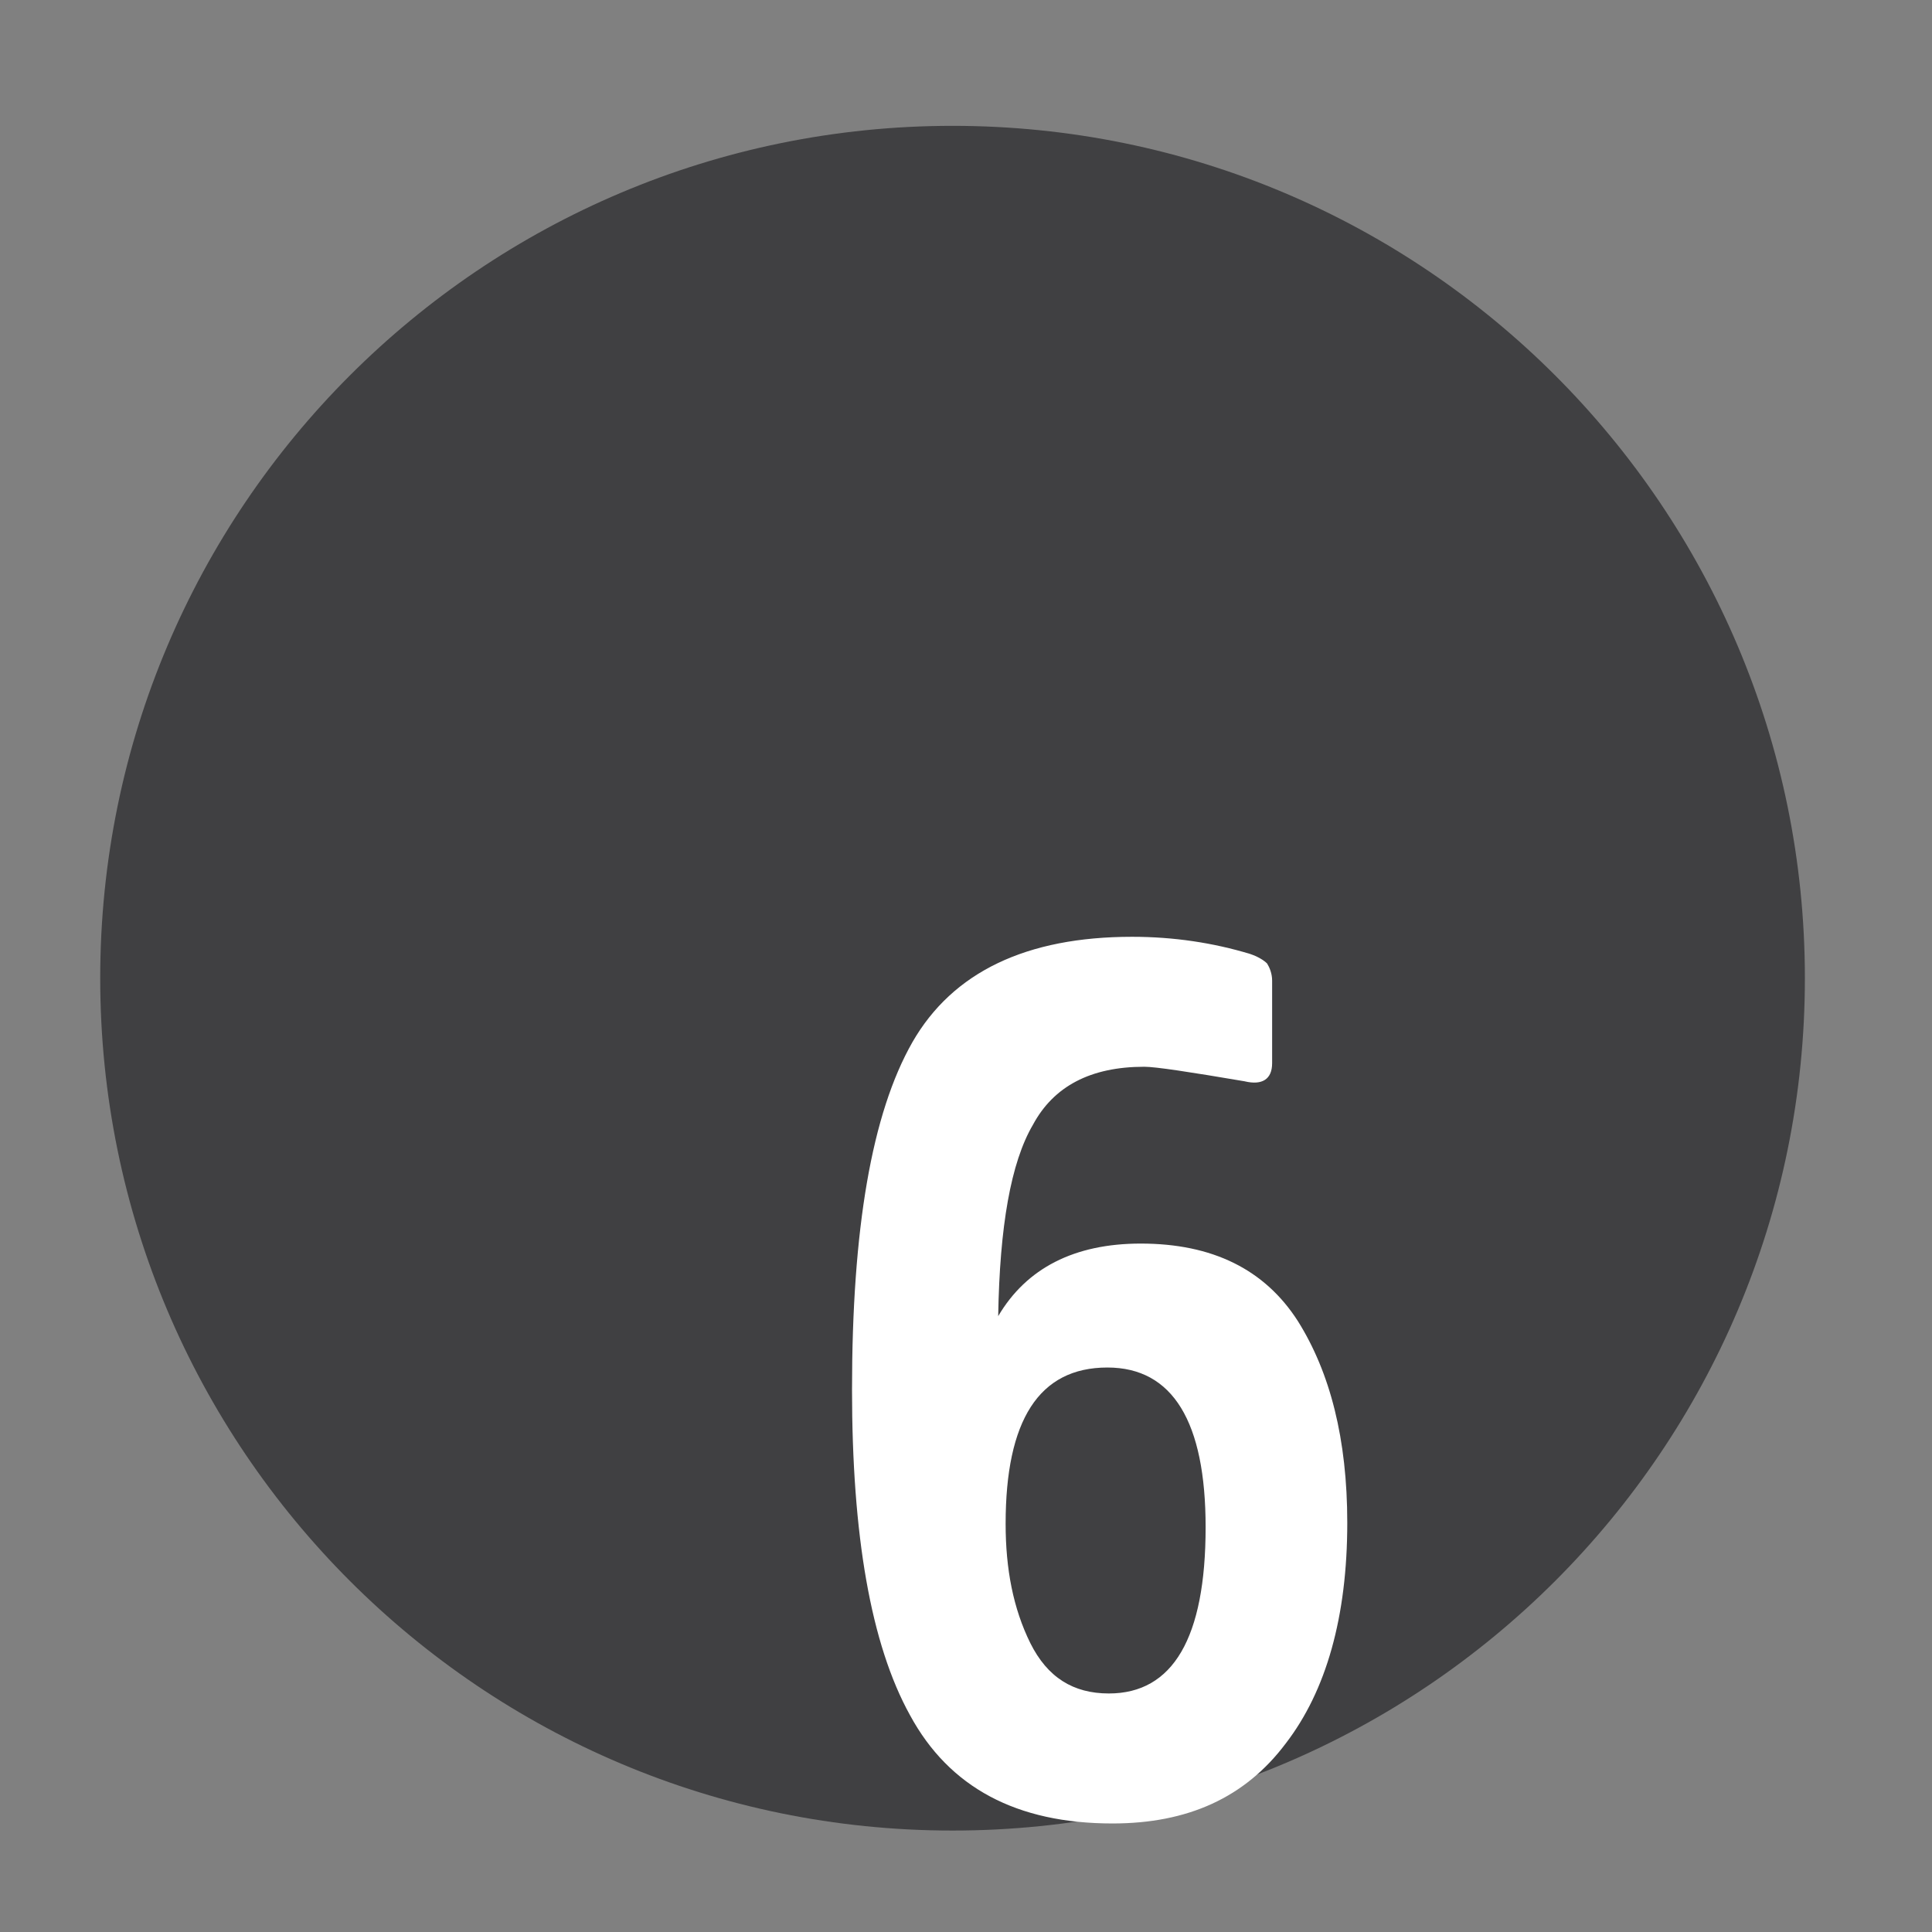
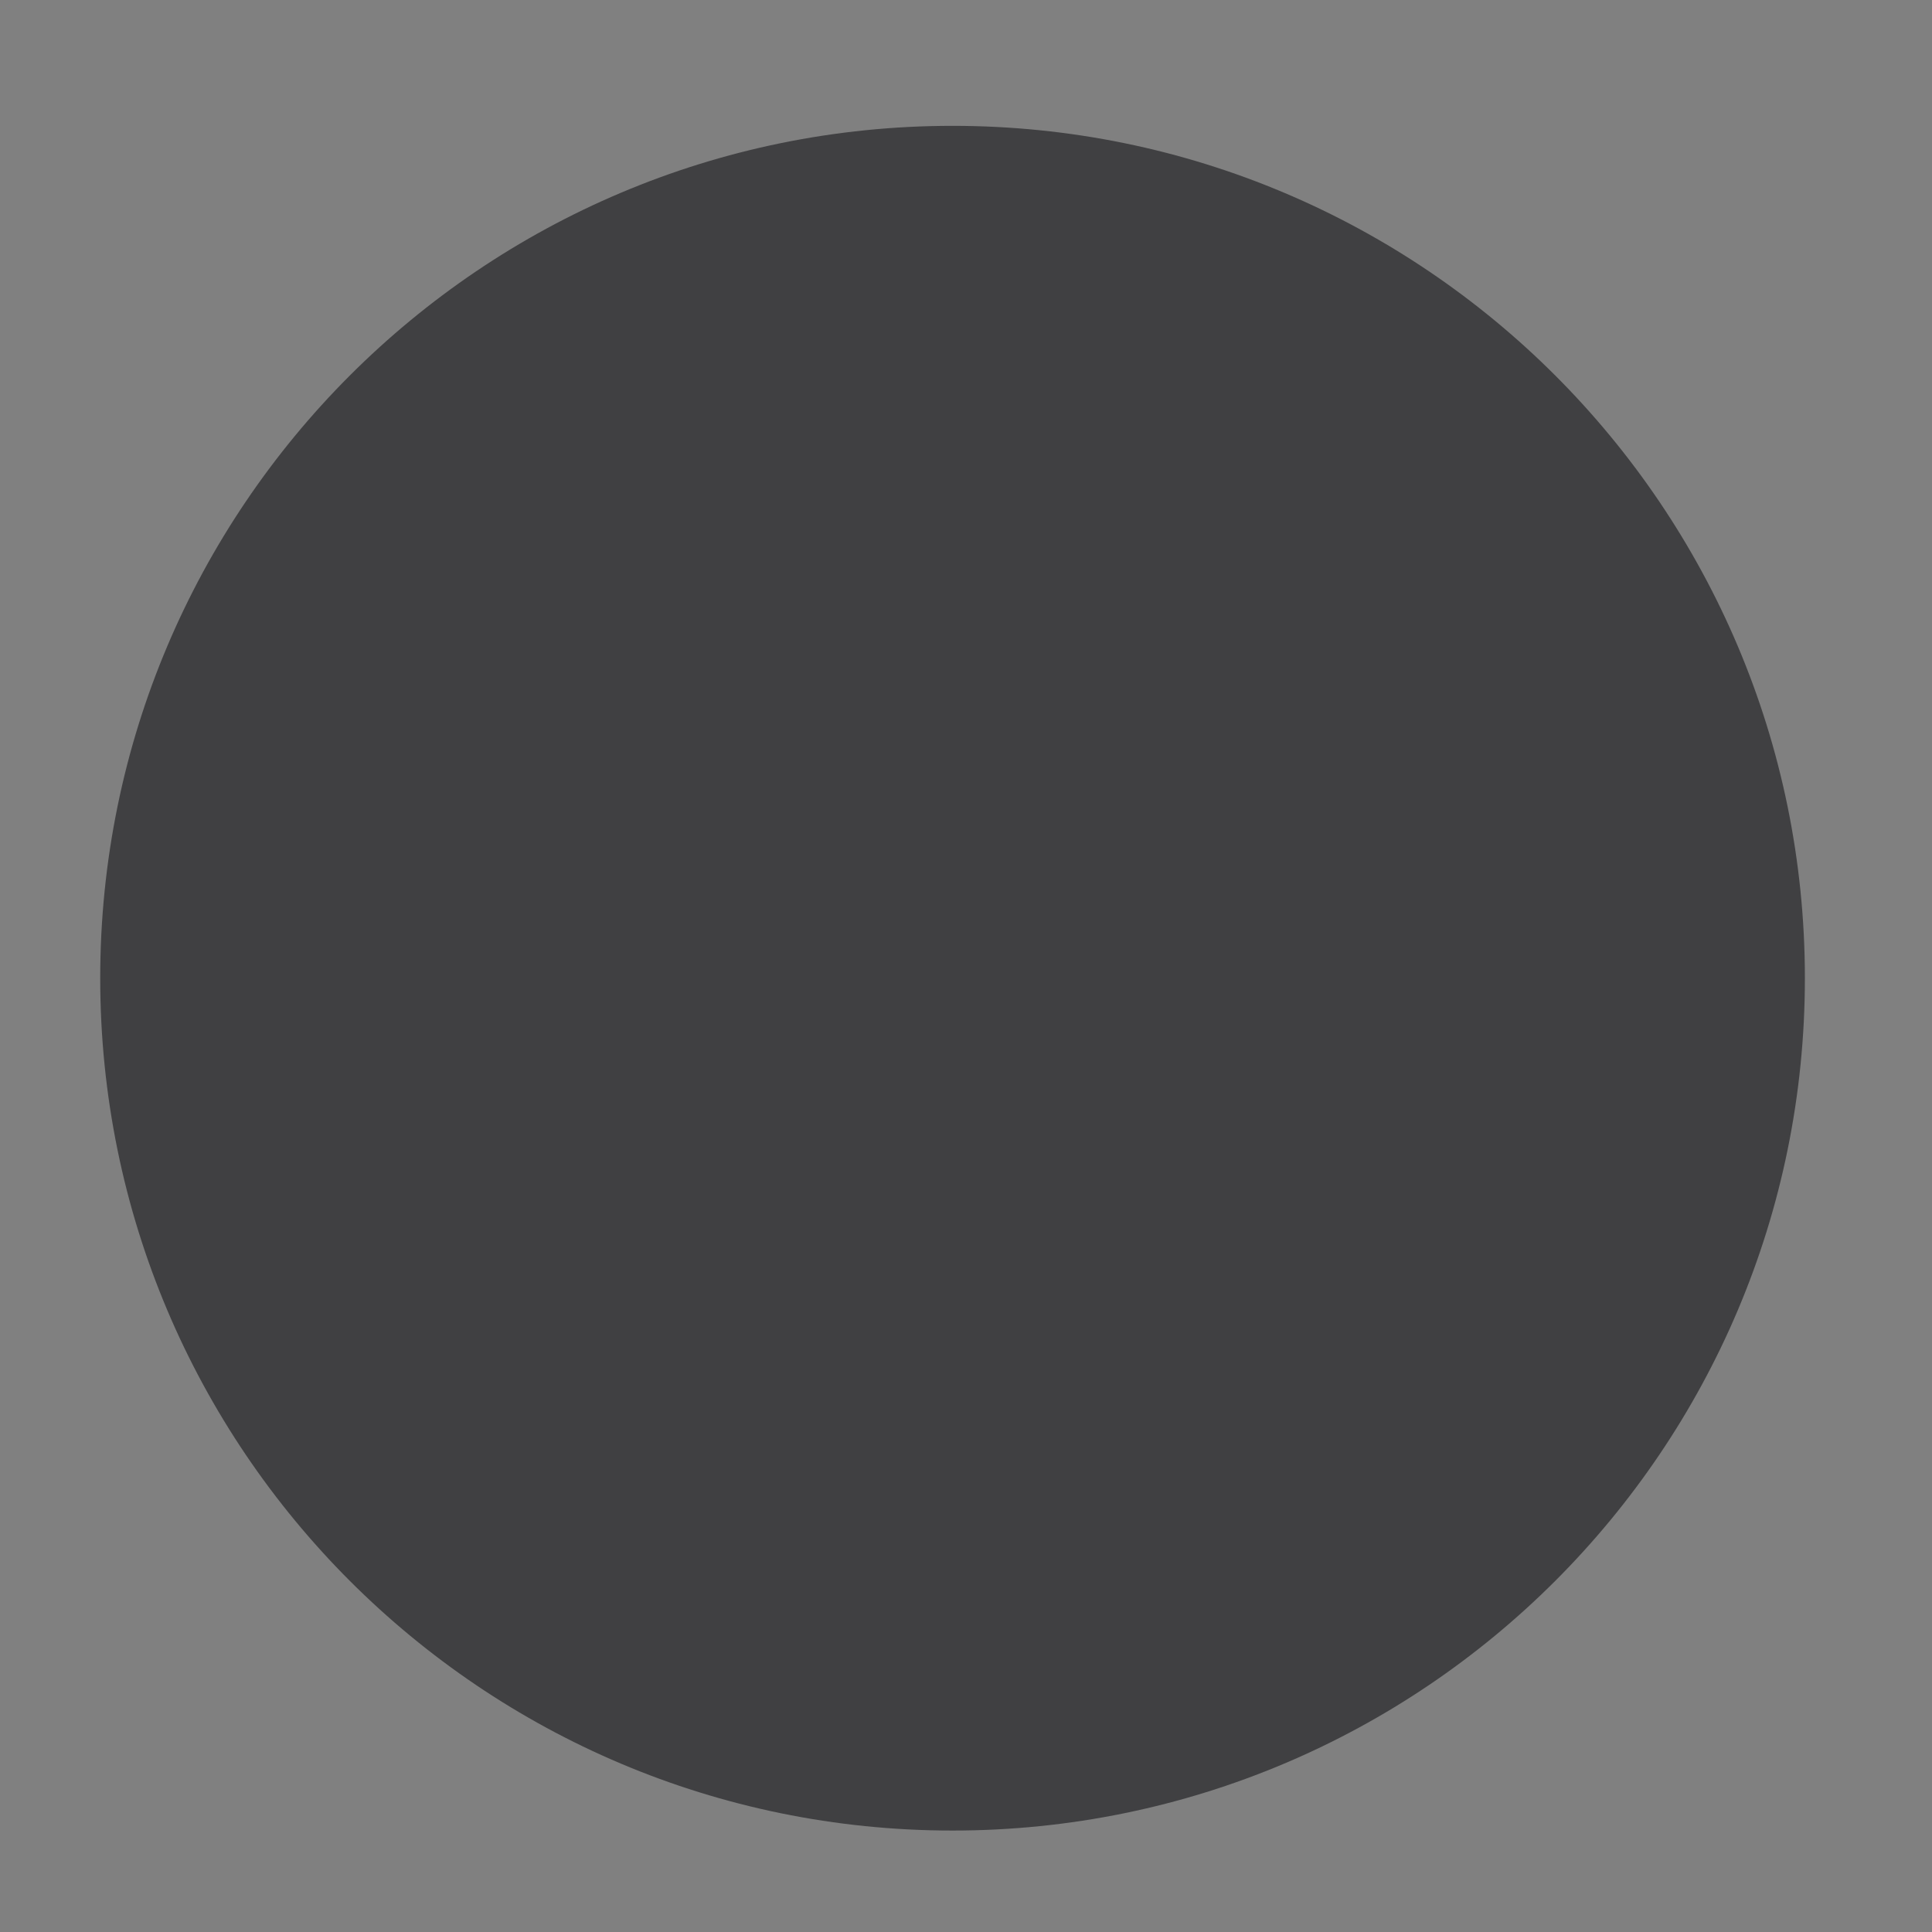
<svg xmlns="http://www.w3.org/2000/svg" xmlns:ns1="http://www.inkscape.org/namespaces/inkscape" xmlns:ns2="http://sodipodi.sourceforge.net/DTD/sodipodi-0.dtd" width="60" height="60" viewBox="0 0 15.875 15.875" version="1.1" id="svg1" ns1:version="1.3.2 (091e20e, 2023-11-25, custom)" ns2:docname="icon-6.svg">
  <rect x="0" y="0" width="15.875" height="15.875" fill="#808080" stroke="none" />
  <ns2:namedview id="namedview1" pagecolor="#ffffff" bordercolor="#000000" borderopacity="0.25" ns1:showpageshadow="2" ns1:pageopacity="0.0" ns1:pagecheckerboard="0" ns1:deskcolor="#d1d1d1" ns1:document-units="mm" ns1:zoom="5.7835923" ns1:cx="44.608954" ns1:cy="69.679877" ns1:window-width="1450" ns1:window-height="1250" ns1:window-x="2627" ns1:window-y="158" ns1:window-maximized="0" ns1:current-layer="layer1" showgrid="false" />
  <defs id="defs1">
    <clipPath clipPathUnits="userSpaceOnUse" id="clipPath202">
-       <path d="M 0,0 H 1920 V 5531.021 H 0 Z" transform="matrix(1,0,0,-1,-388.068,4540.097)" id="path202" />
-     </clipPath>
+       </clipPath>
    <clipPath clipPathUnits="userSpaceOnUse" id="clipPath200">
      <path d="M 0,0 H 1920 V 5531.021 H 0 Z" transform="translate(-393.751,-4569.799)" id="path200" />
    </clipPath>
    <clipPath clipPathUnits="userSpaceOnUse" id="clipPath197">
-       <path d="M 0,0 H 1920 V 5531.021 H 0 Z" transform="matrix(1,0,0,-1,-386.362,2707.099)" id="path197" />
-     </clipPath>
+       </clipPath>
    <clipPath clipPathUnits="userSpaceOnUse" id="clipPath195">
-       <path d="M 0,0 H 1920 V 5531.021 H 0 Z" transform="translate(-393.131,-2736.801)" id="path195" />
-     </clipPath>
+       </clipPath>
    <clipPath clipPathUnits="userSpaceOnUse" id="clipPath17">
-       <path d="M 0,0 H 1920 V 5531.021 H 0 Z" transform="translate(-392.776,-2636.814)" id="path17" />
-     </clipPath>
+       </clipPath>
    <clipPath clipPathUnits="userSpaceOnUse" id="clipPath19">
      <path d="M 0,0 H 1920 V 5531.021 H 0 Z" transform="matrix(1,0,0,-1,-386.379,2607.113)" id="path19" />
    </clipPath>
    <clipPath clipPathUnits="userSpaceOnUse" id="clipPath22">
      <path d="M 0,0 H 1920 V 5531.021 H 0 Z" transform="translate(-392.776,-2536.684)" id="path22" />
    </clipPath>
    <clipPath clipPathUnits="userSpaceOnUse" id="clipPath24">
      <path d="M 0,0 H 1920 V 5531.021 H 0 Z" transform="matrix(1,0,0,-1,-385.665,2506.983)" id="path24" />
    </clipPath>
    <clipPath clipPathUnits="userSpaceOnUse" id="clipPath27">
      <path d="M 0,0 H 1920 V 5531.021 H 0 Z" transform="translate(-392.776,-2436.253)" id="path27" />
    </clipPath>
    <clipPath clipPathUnits="userSpaceOnUse" id="clipPath29">
      <path d="M 0,0 H 1920 V 5531.021 H 0 Z" transform="matrix(1,0,0,-1,-386.279,2406.551)" id="path29" />
    </clipPath>
    <clipPath clipPathUnits="userSpaceOnUse" id="clipPath280">
      <path d="M 0,0 H 1920 V 10000 H 0 Z" transform="translate(-393.469,-3945.19)" id="path280" />
    </clipPath>
    <clipPath clipPathUnits="userSpaceOnUse" id="clipPath282">
-       <path d="M 0,0 H 1920 V 10000 H 0 Z" transform="matrix(1,0,0,-1,-386.415,3915.488)" id="path282" />
+       <path d="M 0,0 V 10000 H 0 Z" transform="matrix(1,0,0,-1,-386.415,3915.488)" id="path282" />
    </clipPath>
  </defs>
  <g ns1:label="Layer 1" ns1:groupmode="layer" id="layer1">
-     <path id="path26" d="m 0,0 c -10.958,0 -19.84,-8.883 -19.84,-19.84 0,-10.958 8.882,-19.841 19.84,-19.841 10.958,0 19.84,8.883 19.84,19.841 C 19.84,-8.883 10.958,0 0,0" style="display:none;fill:#404042;fill-opacity:1;fill-rule:nonzero;stroke:none" transform="matrix(0.353,0,0,-0.353,7.827,1.034)" clip-path="url(#clipPath27)" />
    <g id="g27" transform="matrix(0.265,0,0,0.265,-130.57,-1090.702)" style="display:none">
      <path id="path28" d="m 11.368,-6.54 c 0,-4.148 -1.687,-6.234 -5.051,-6.234 -0.75,0 -1.465,0.141 -2.145,0.375 0.117,-1.863 0.199,-3.398 0.258,-4.652 h 5.367 c 0.398,0 0.598,-0.211 0.598,-0.609 v -1.887 c 0,-0.398 -0.199,-0.598 -0.598,-0.598 h -7.688 c -0.398,0 -0.598,0.199 -0.598,0.598 0,3.656 -0.141,6.691 -0.398,9.117 -0.059,0.34 0.035,0.539 0.234,0.656 l 0.457,0.258 c 0.105,0.082 0.258,0.117 0.398,0.117 0.082,0 0.422,-0.059 1.02,-0.234 0.574,-0.164 1.207,-0.258 1.84,-0.258 1.02,0 1.77,0.293 2.191,0.867 0.434,0.562 0.656,1.395 0.656,2.508 0,1.312 -0.281,2.227 -0.82,2.801 -0.574,0.574 -1.43,0.855 -2.637,0.855 -0.68,0 -1.711,-0.141 -3.141,-0.422 -0.422,-0.117 -0.621,0.023 -0.621,0.398 v 1.992 c 0,0.316 0.141,0.516 0.48,0.633 0.914,0.34 2.145,0.516 3.656,0.516 2.145,0 3.773,-0.516 4.887,-1.605 1.09,-1.078 1.652,-2.801 1.652,-5.191 z m 0,0" style="fill:#ffffff;fill-opacity:1;fill-rule:nonzero;stroke:none" aria-label="5" transform="matrix(1.333,0,0,1.333,515.039,4165.959)" clip-path="url(#clipPath29)" />
    </g>
    <path id="path279" d="m 0,0 c -10.958,0 -19.84,-8.883 -19.84,-19.84 0,-10.958 8.882,-19.841 19.84,-19.841 10.958,0 19.84,8.883 19.84,19.841 C 19.84,-8.883 10.958,0 0,0" style="display:inline;fill:#404042;fill-opacity:1;fill-rule:nonzero;stroke:none" transform="matrix(0.353,0,0,-0.353,7.827,1.034)" clip-path="url(#clipPath280)" />
    <g id="g280" transform="matrix(0.265,0,0,0.265,-813.605,-2134.969)" style="display:inline">
      <path id="path281" d="m 10.194,-17.003 c 0.398,0.094 0.633,-0.047 0.633,-0.422 v -1.922 c 0,-0.164 -0.059,-0.305 -0.117,-0.398 -0.082,-0.082 -0.223,-0.164 -0.398,-0.223 -0.855,-0.258 -1.77,-0.398 -2.742,-0.398 -2.461,0 -4.172,0.82 -5.109,2.449 -0.949,1.664 -1.406,4.348 -1.406,8.086 0,3.375 0.434,5.918 1.348,7.57 0.914,1.687 2.484,2.52 4.711,2.52 1.746,0 3.082,-0.598 4.031,-1.863 0.938,-1.219 1.43,-2.941 1.43,-5.133 0,-1.945 -0.398,-3.492 -1.148,-4.688 -0.773,-1.207 -1.992,-1.805 -3.656,-1.805 -1.547,0 -2.66,0.574 -3.316,1.688 0.035,-2.086 0.293,-3.574 0.809,-4.453 0.48,-0.891 1.336,-1.348 2.59,-1.348 0.258,0 1.031,0.117 2.344,0.34 z M 7.03,-2.765 c -0.832,0 -1.43,-0.375 -1.828,-1.172 C 4.804,-4.745 4.628,-5.659 4.628,-6.714 c 0,-2.402 0.773,-3.633 2.367,-3.633 1.523,0 2.285,1.266 2.285,3.715 0,2.578 -0.762,3.867 -2.25,3.867 z m 0,0" style="fill:#ffffff;fill-opacity:1;fill-rule:nonzero;stroke:none" aria-label="6" transform="matrix(1.333,0,0,1.333,3095.22,8112.682)" clip-path="url(#clipPath282)" />
    </g>
  </g>
</svg>